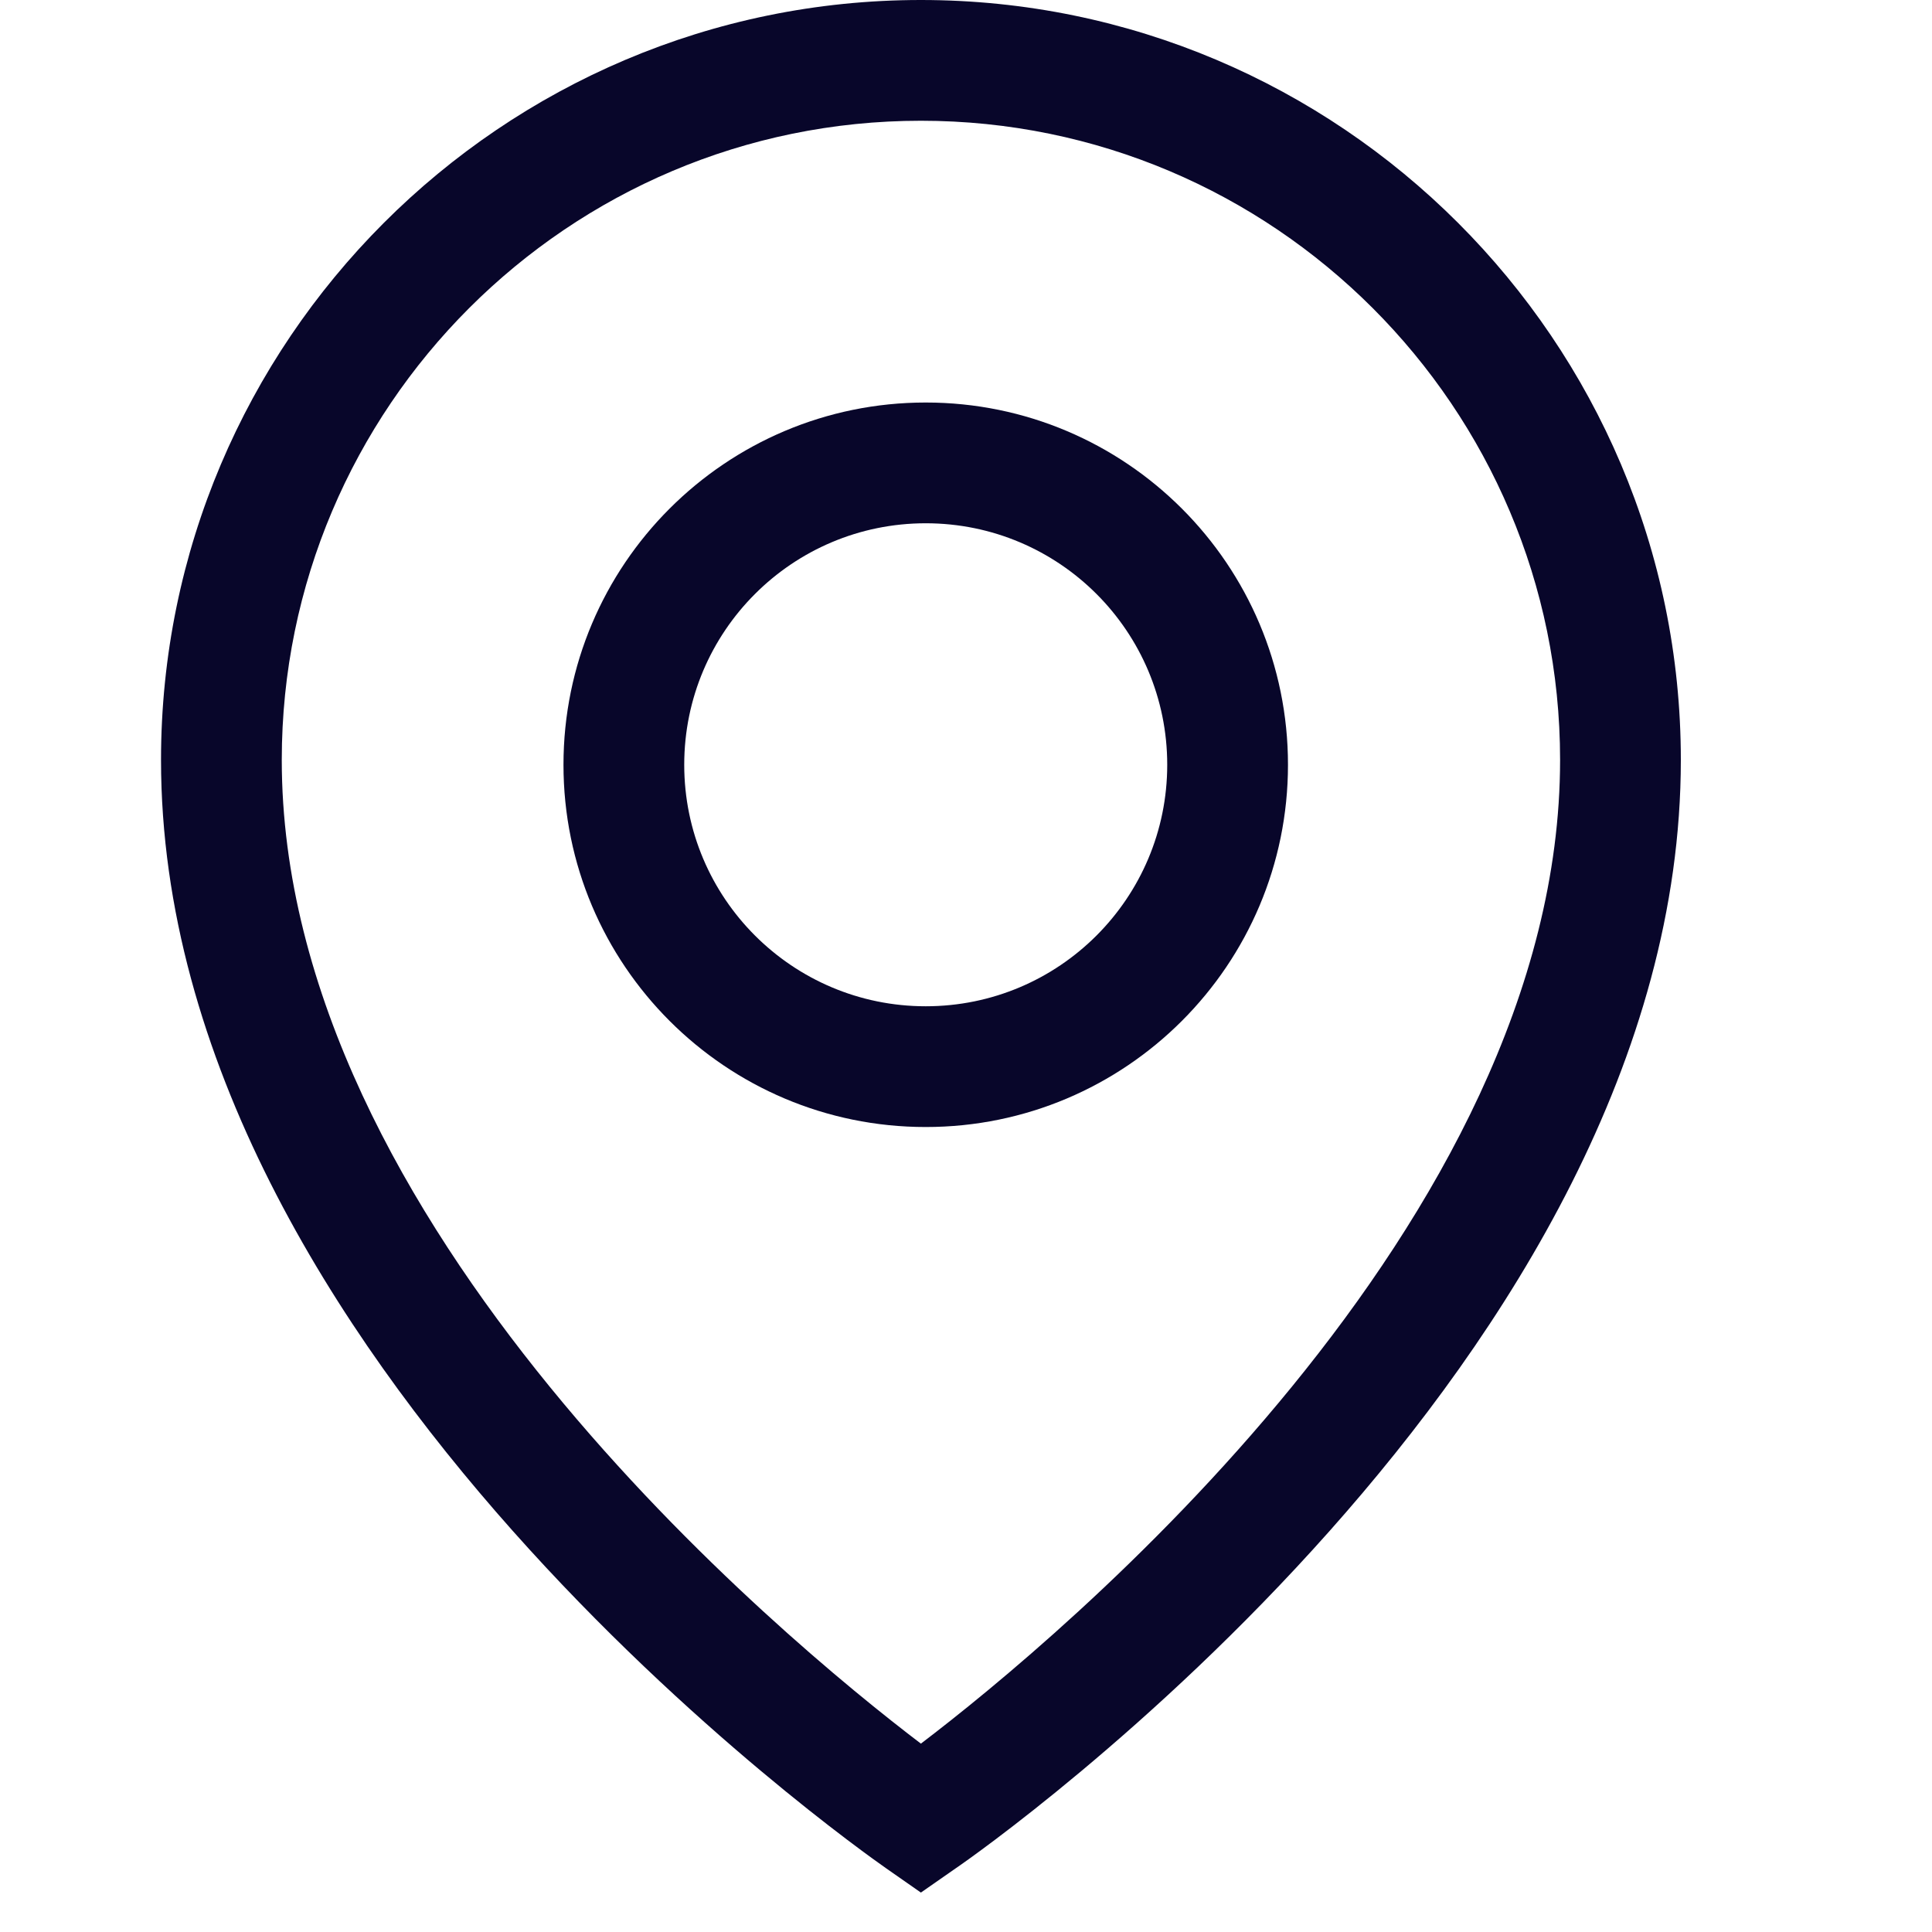
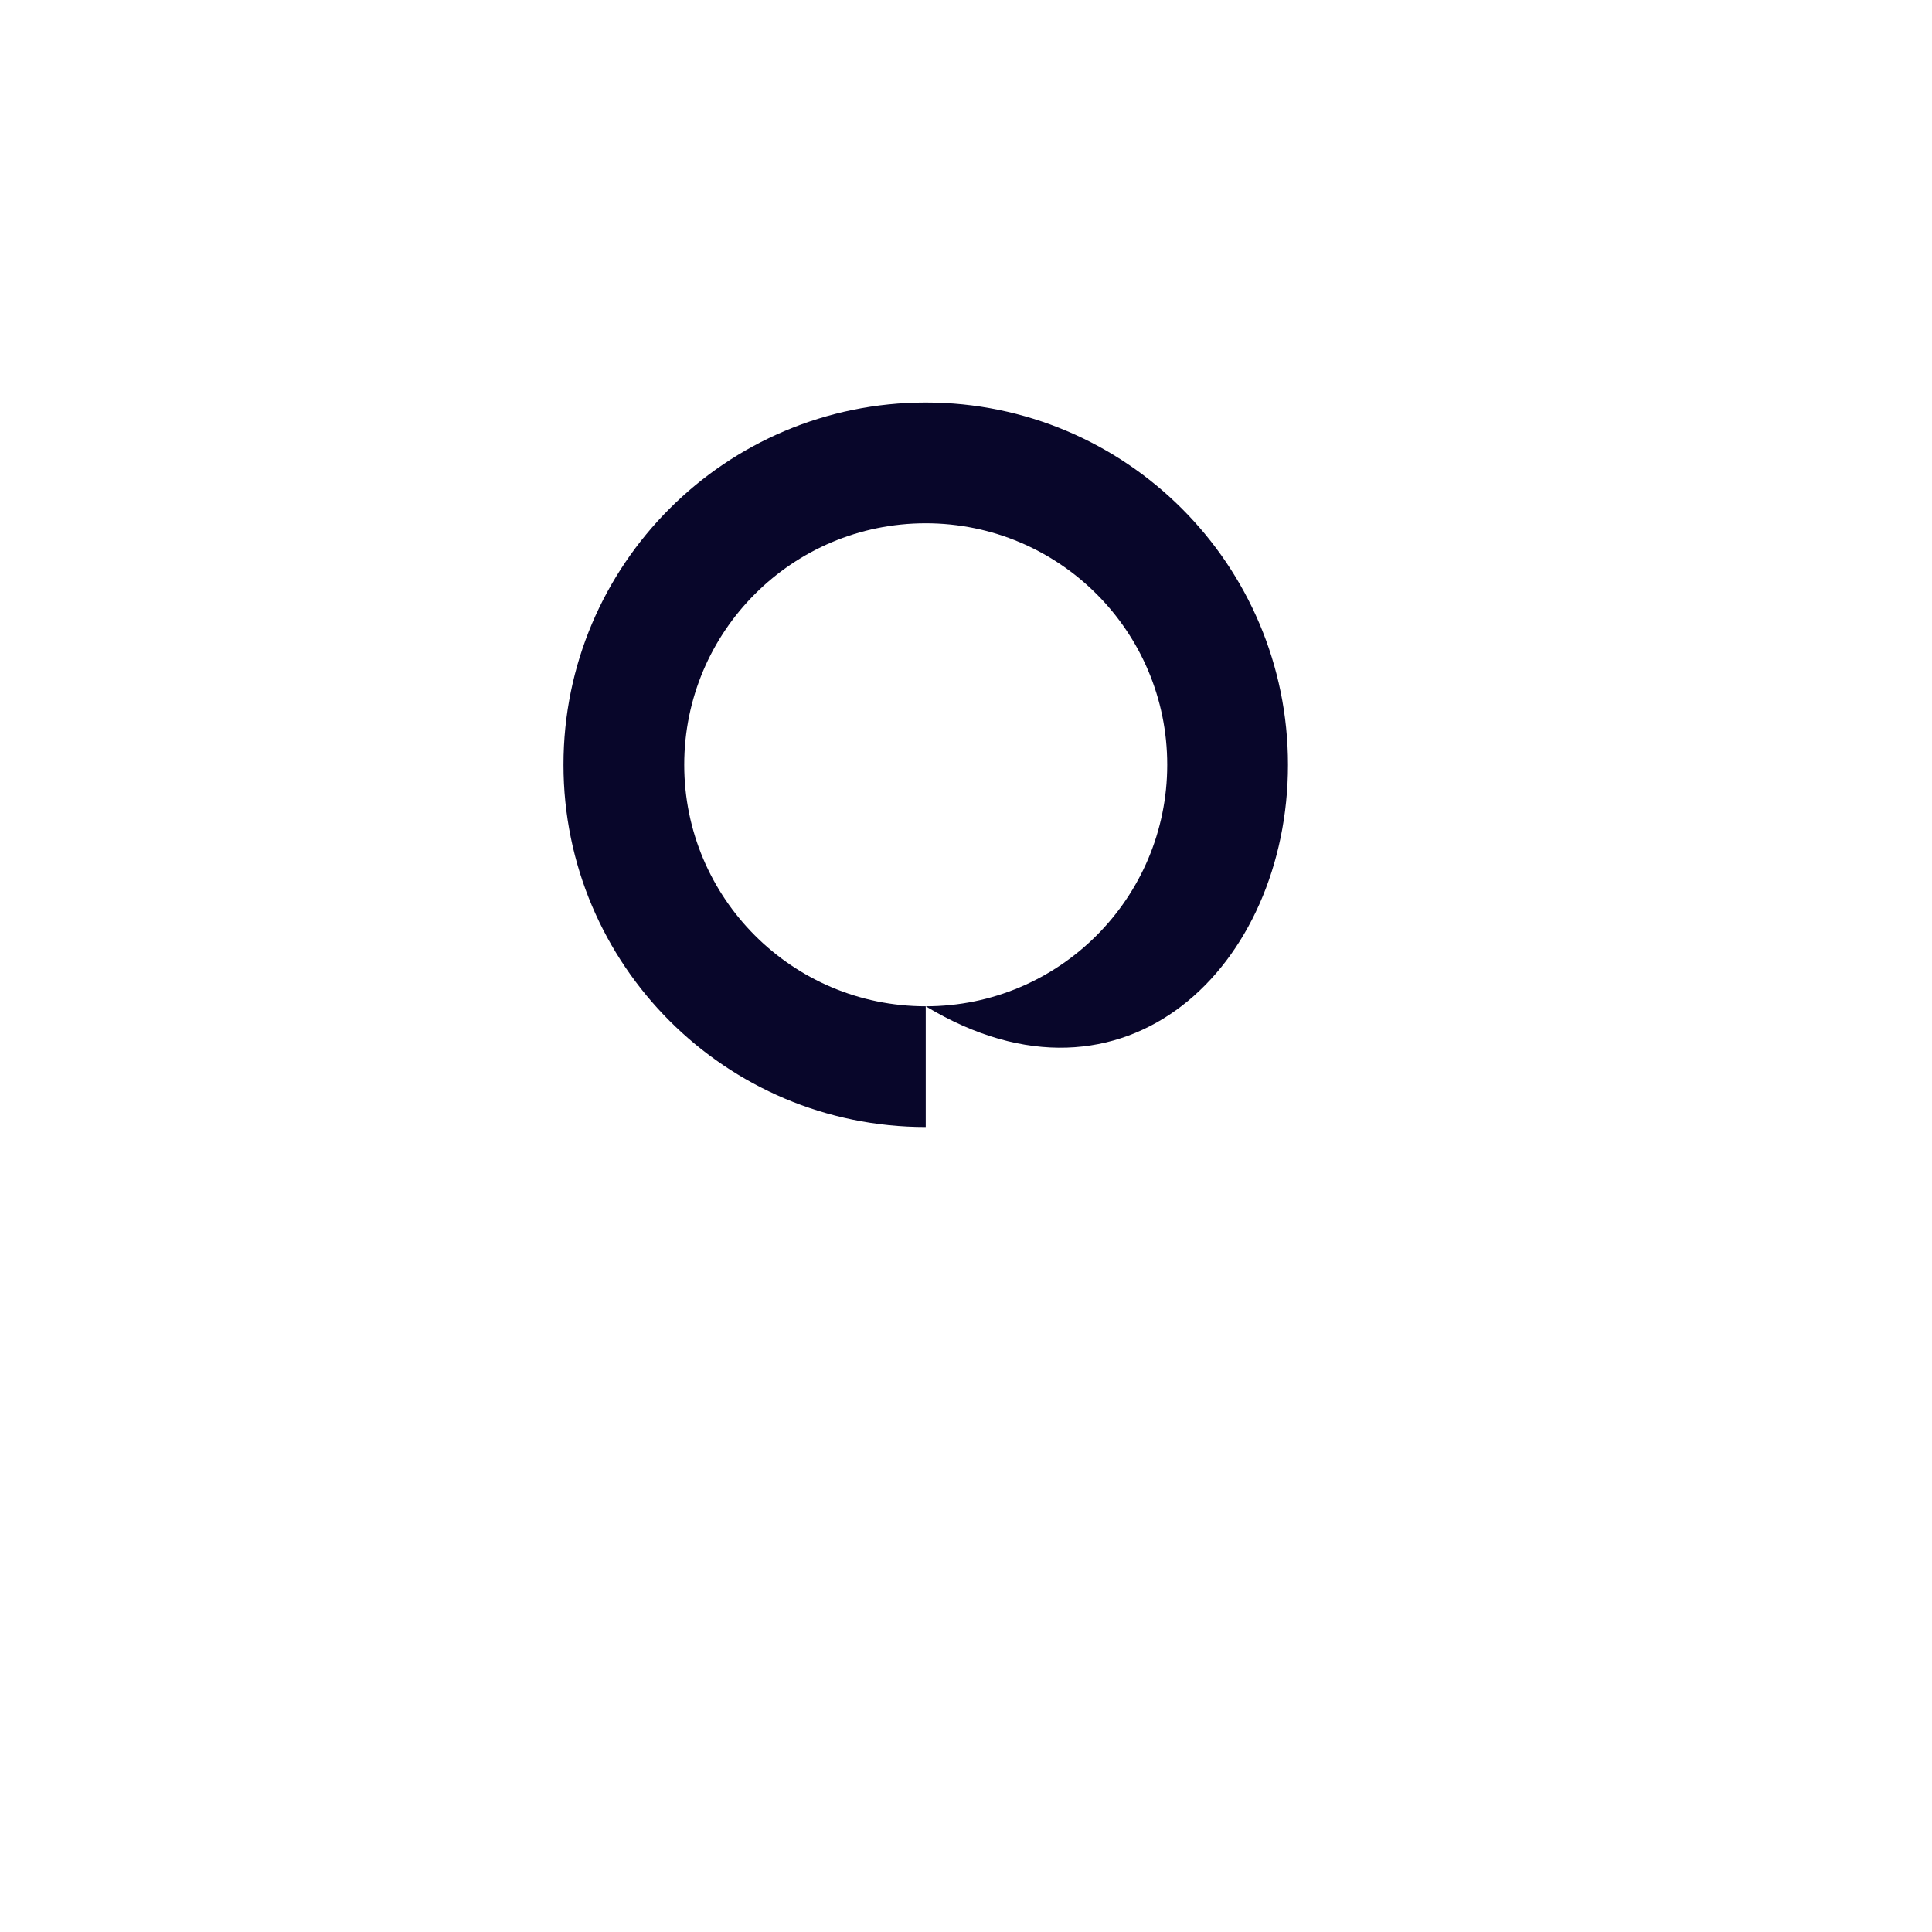
<svg xmlns="http://www.w3.org/2000/svg" width="32" height="32" viewBox="0 0 32 32" fill="none">
-   <path d="M15.253 0C22.187 0 27.84 5.64 27.84 12.587C27.84 22.507 16.32 30.614 15.827 30.947L15.253 31.347L14.68 30.947C14.187 30.6 2.667 22.494 2.667 12.587C2.667 5.654 8.307 0 15.253 0ZM15.253 28.88C17.533 27.147 25.84 20.267 25.84 12.587C25.84 6.747 21.093 2 15.253 2C9.413 2 4.667 6.747 4.667 12.587C4.667 20.28 12.973 27.147 15.253 28.88Z" fill="#08062A" />
-   <path fill-rule="evenodd" clip-rule="evenodd" d="M15.333 16.667C17.543 16.667 19.333 14.876 19.333 12.667C19.333 10.457 17.543 8.667 15.333 8.667C13.124 8.667 11.333 10.457 11.333 12.667C11.333 14.876 13.124 16.667 15.333 16.667ZM15.333 18.667C18.647 18.667 21.333 15.98 21.333 12.667C21.333 9.353 18.647 6.667 15.333 6.667C12.02 6.667 9.333 9.353 9.333 12.667C9.333 15.98 12.02 18.667 15.333 18.667Z" fill="#08062A" />
+   <path fill-rule="evenodd" clip-rule="evenodd" d="M15.333 16.667C17.543 16.667 19.333 14.876 19.333 12.667C19.333 10.457 17.543 8.667 15.333 8.667C13.124 8.667 11.333 10.457 11.333 12.667C11.333 14.876 13.124 16.667 15.333 16.667ZC18.647 18.667 21.333 15.98 21.333 12.667C21.333 9.353 18.647 6.667 15.333 6.667C12.02 6.667 9.333 9.353 9.333 12.667C9.333 15.98 12.02 18.667 15.333 18.667Z" fill="#08062A" />
</svg>